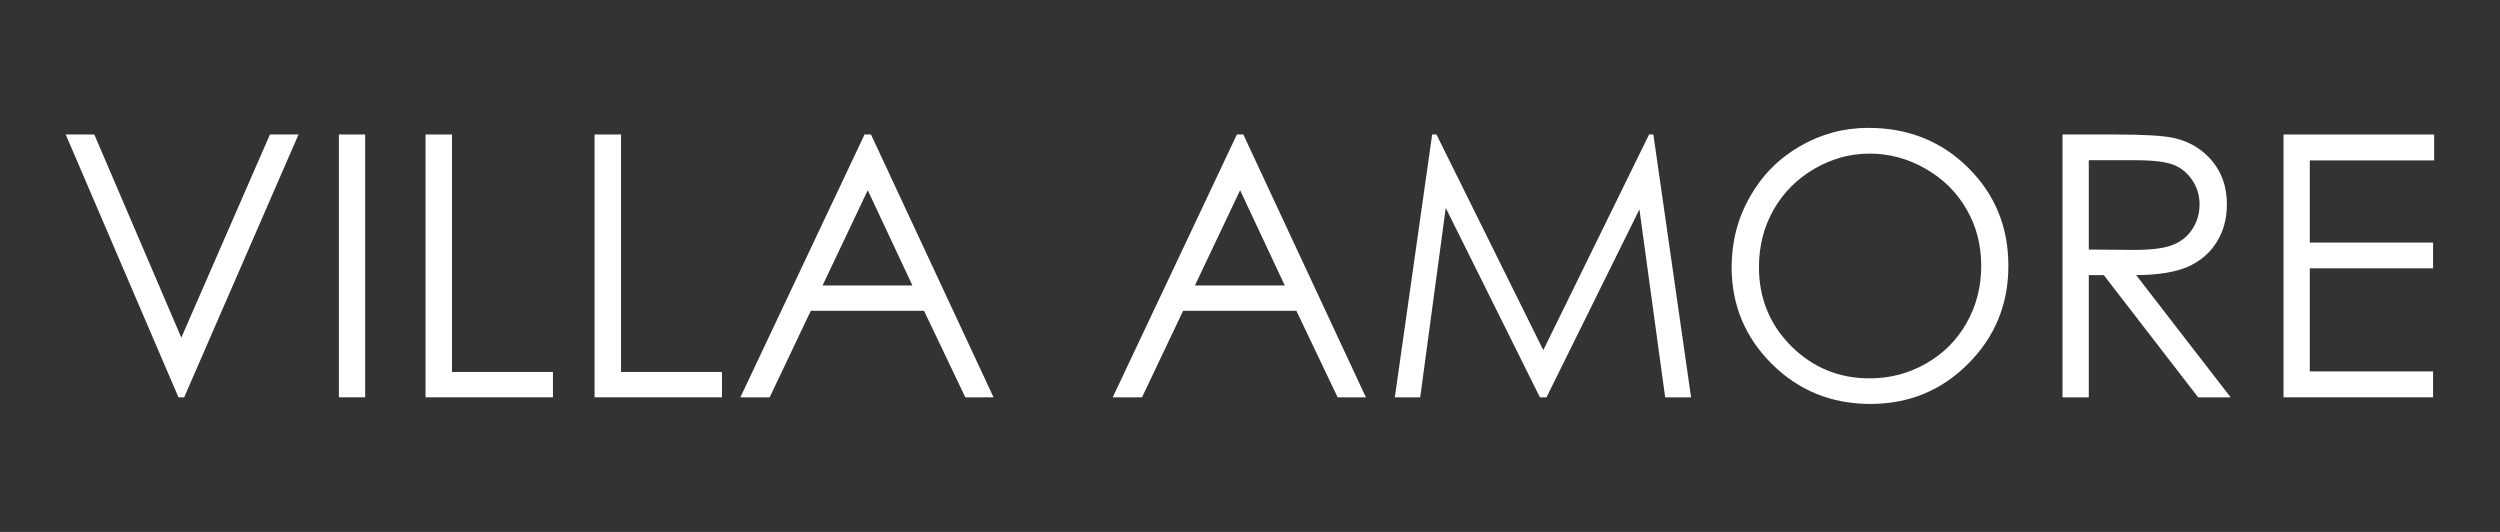
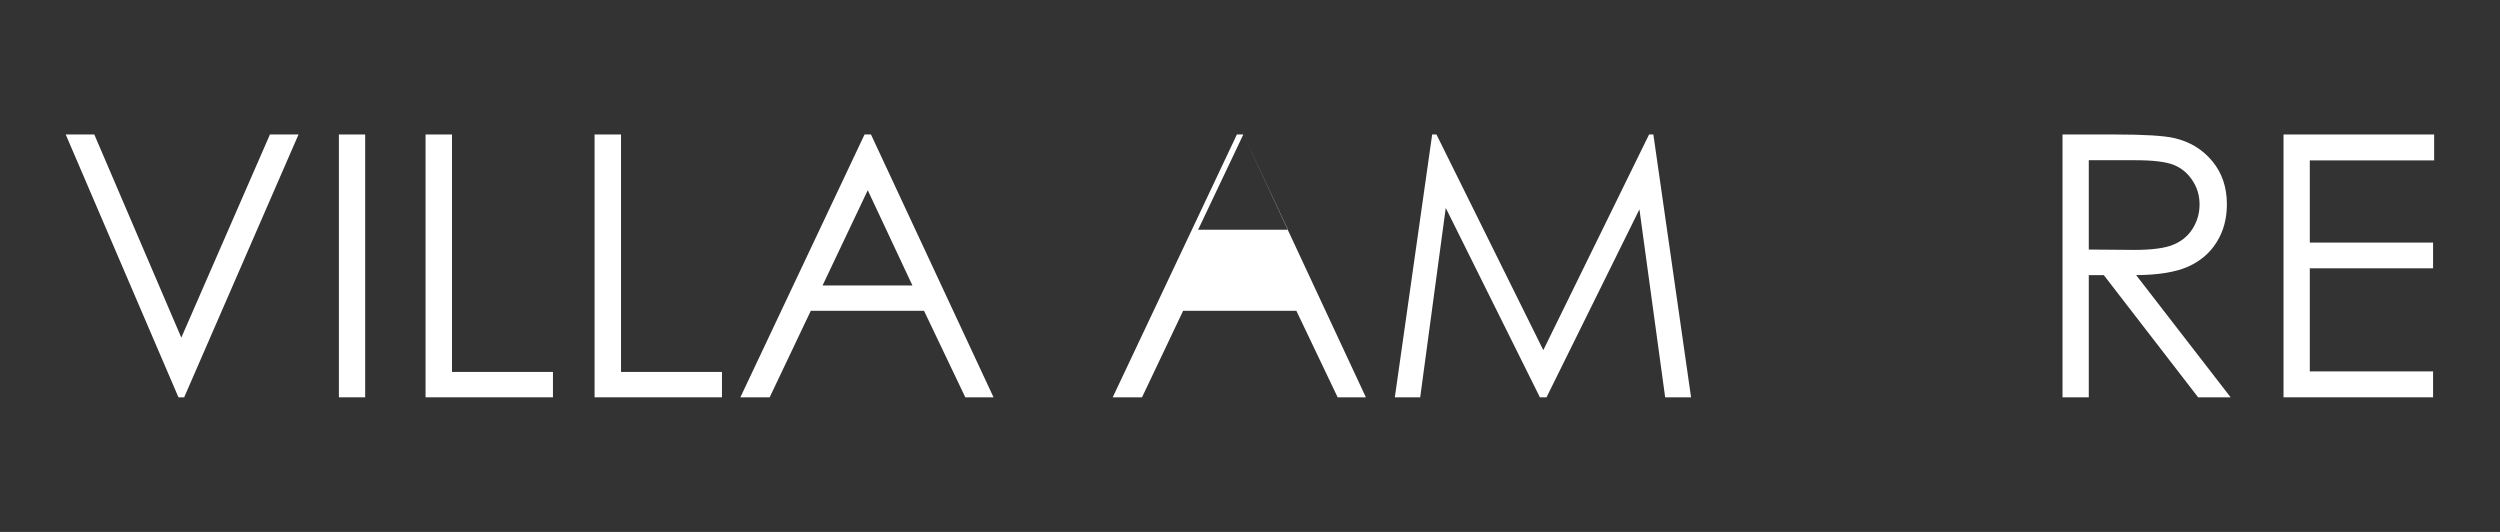
<svg xmlns="http://www.w3.org/2000/svg" xml:space="preserve" width="141mm" height="30mm" style="shape-rendering:geometricPrecision; text-rendering:geometricPrecision; image-rendering:optimizeQuality; fill-rule:evenodd; clip-rule:evenodd" viewBox="0 0 14100 3000">
  <rect x="0" y="0" width="14100" height="3000" fill="#333333" stroke="none" />
  <defs>
    <style type="text/css">  .fil0 {fill:white}  </style>
  </defs>
  <g id="Слой_x0020_1">
    <polygon class="fil0" points="370.64,758.52 531.87,758.52 1022.62,1904.26 1522.43,758.52 1683.66,758.52 1038.74,2240.83 1006.49,2240.83 " />
    <polygon class="fil0" points="1911.4,758.52 2059.53,758.52 2059.53,2240.83 1911.4,2240.83 " />
    <polygon class="fil0" points="2400.13,758.52 2549.27,758.52 2549.27,2097.74 3118.61,2097.74 3118.61,2240.83 2400.13,2240.83 " />
    <polygon class="fil0" points="3353.4,758.52 3502.55,758.52 3502.55,2097.74 4071.88,2097.74 4071.88,2240.83 3353.4,2240.83 " />
    <path class="fil0" d="M4912.3 758.52l691.28 1482.31 -159.23 0 -232.75 -487.72 -638.89 0 -231.78 487.72 -165.26 0 700.35 -1482.31 36.28 0zm-18.13 314.4l-254.95 537.1 506.86 0 -251.91 -537.1z" />
-     <path class="fil0" d="M7012.32 758.52l691.28 1482.31 -159.2 0 -232.78 -487.72 -638.89 0 -231.77 487.72 -165.26 0 700.35 -1482.31 36.27 0zm-18.12 314.4l-254.95 537.1 506.86 0 -251.91 -537.1z" />
+     <path class="fil0" d="M7012.32 758.52l691.28 1482.31 -159.2 0 -232.78 -487.72 -638.89 0 -231.77 487.72 -165.26 0 700.35 -1482.31 36.27 0zl-254.95 537.1 506.86 0 -251.91 -537.1z" />
    <polygon class="fil0" points="7866.85,2240.83 8077.46,758.52 8101.64,758.52 8704.23,1974.8 9300.78,758.52 9324.97,758.52 9537.61,2240.83 9391.48,2240.83 9246.39,1180.74 8722.38,2240.83 8685.1,2240.83 8154.05,1172.68 8009.93,2240.83 " />
-     <path class="fil0" d="M10537.23 721.24c224.37,0 412.15,74.9 563.3,224.71 151.16,149.81 226.72,334.22 226.72,553.22 0,216.99 -75.56,401.07 -226.72,552.22 -150.49,151.15 -334.22,226.73 -551.2,226.73 -219.69,0 -405.11,-75.24 -556.26,-225.73 -151.16,-150.48 -226.73,-332.53 -226.73,-546.16 0,-142.42 34.27,-274.43 102.8,-396.02 69.18,-121.6 163.24,-216.66 282.15,-285.18 118.9,-69.2 247.54,-103.79 385.94,-103.79zm7.04 145.1c-109.48,0 -213.28,28.55 -311.36,85.66 -98.08,57.1 -174.68,134.02 -229.76,230.76 -55.09,96.74 -82.63,204.56 -82.63,323.47 0,176.01 60.8,324.81 182.4,446.4 122.27,120.93 269.37,181.39 441.35,181.39 114.88,0 221.04,-27.88 318.46,-83.64 98.08,-55.76 174.3,-132.01 228.73,-228.75 55.08,-96.73 82.63,-204.22 82.63,-322.46 0,-117.56 -27.55,-223.7 -82.63,-318.43 -54.43,-95.39 -131.34,-171.64 -230.77,-228.74 -99.41,-57.11 -204.9,-85.66 -316.42,-85.66z" />
    <path class="fil0" d="M11632.58 758.52l295.25 0c164.6,0 276.12,6.72 334.57,20.15 88,20.16 159.54,63.49 214.63,130 55.08,65.83 82.63,147.12 82.63,243.86 0,80.61 -19.13,151.49 -57.44,212.62 -37.63,61.13 -91.68,107.49 -162.22,139.06 -70.54,30.9 -167.96,46.69 -292.23,47.36l533.05 689.26 -183.41 0 -532.05 -689.26 -84.64 0 0 689.26 -148.14 0 0 -1482.31zm148.14 145.11l0 503.84 254.96 2.02c98.74,0 171.63,-9.41 218.65,-28.22 47.7,-18.81 84.64,-48.7 110.86,-89.68 26.85,-41.65 40.29,-88.01 40.29,-139.06 0,-49.71 -13.44,-94.73 -40.29,-135.03 -26.88,-40.98 -62.15,-70.21 -105.81,-87.67 -43.68,-17.47 -116.23,-26.2 -217.67,-26.2l-260.99 0z" />
    <polygon class="fil0" points="12879.09,758.52 13728.59,758.52 13728.59,904.64 13027.23,904.64 13027.23,1368.17 13722.53,1368.17 13722.53,1513.28 13027.23,1513.28 13027.23,2094.72 13722.53,2094.72 13722.53,2240.83 12879.09,2240.83 " />
  </g>
</svg>